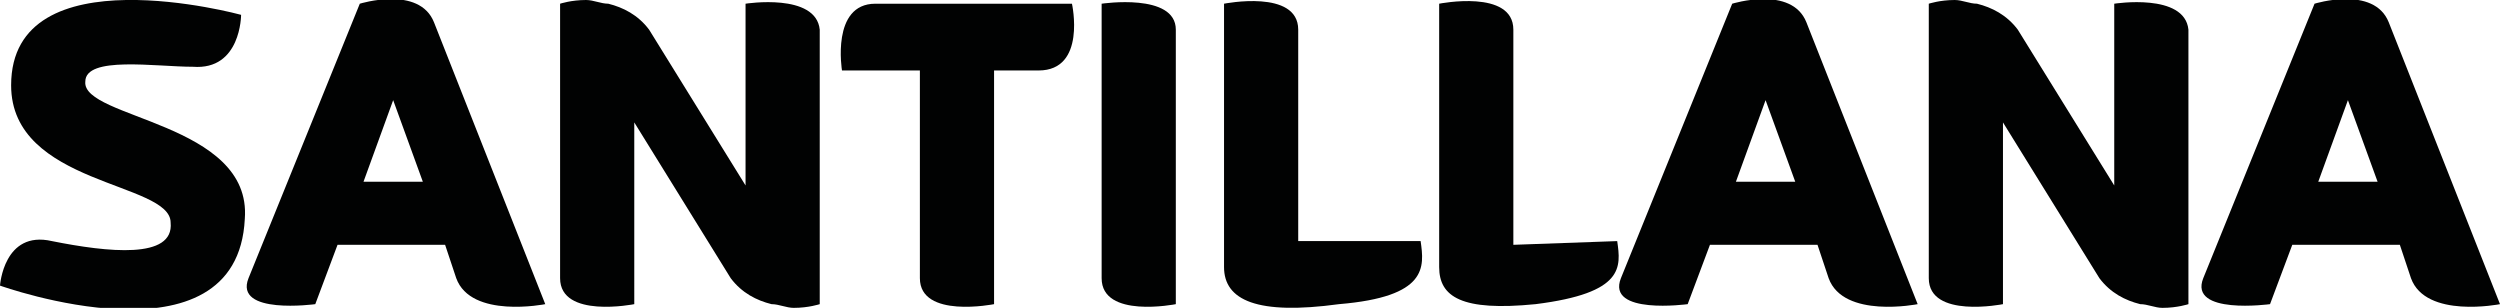
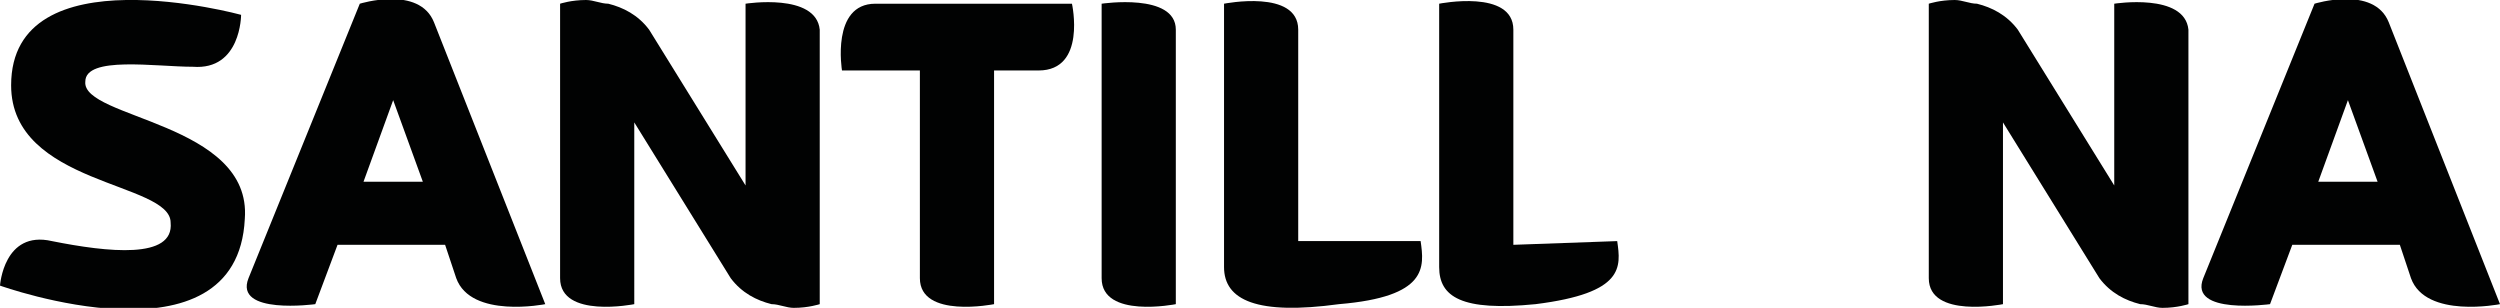
<svg xmlns="http://www.w3.org/2000/svg" version="1.1" id="Capa_1" x="0px" y="0px" viewBox="0 0 67.4 8.3" style="enable-background:new 0 0 67.4 8.3;" xml:space="preserve">
  <style type="text/css">
	.st0{fill:#010202;}
</style>
  <g>
    <path class="st0" d="M40.8,6.6V4.3V0.8c0-1.1-2-0.7-2-0.7v7.1c0,0.8,0.6,1.2,2.6,1c2.4-0.3,2.3-1,2.2-1.7L40.8,6.6z" />
    <path class="st0" d="M2.3,2.2c0-0.7,1.9-0.4,2.9-0.4c1.3,0.1,1.3-1.4,1.3-1.4S0.3-1.3,0.3,2.3c0,2.7,4.3,2.6,4.3,3.7   c0.1,1-1.7,0.8-3.2,0.5C0.1,6.2,0,7.7,0,7.7S6.4,10,6.6,5.9C6.8,3.3,2.2,3.2,2.3,2.2z" />
    <path class="st0" d="M20.1,0.1v4.9l-2.6-4.2c-0.3-0.4-0.7-0.6-1.1-0.7c-0.2,0-0.4-0.1-0.6-0.1c-0.4,0-0.7,0.1-0.7,0.1v7.4   c0,1.1,2,0.7,2,0.7V3.3l2.6,4.2c0.3,0.4,0.7,0.6,1.1,0.7c0.2,0,0.4,0.1,0.6,0.1c0.4,0,0.7-0.1,0.7-0.1V0.8   C22-0.2,20.1,0.1,20.1,0.1z" />
    <path class="st0" d="M57,0.1v4.9l-2.6-4.2c-0.3-0.4-0.7-0.6-1.1-0.7c-0.2,0-0.4-0.1-0.6-0.1c-0.4,0-0.7,0.1-0.7,0.1v7.4   c0,1.1,2,0.7,2,0.7V3.3l2.6,4.2c0.3,0.4,0.7,0.6,1.1,0.7c0.2,0,0.4,0.1,0.6,0.1c0.4,0,0.7-0.1,0.7-0.1V0.8C58.9-0.2,57,0.1,57,0.1z   " />
-     <path class="st0" d="M9.7,0.1l-3,7.4c-0.4,1,1.8,0.7,1.8,0.7l0.6-1.6H12l0.3,0.9c0.4,1.1,2.4,0.7,2.4,0.7l-3-7.6   C11.3-0.4,9.7,0.1,9.7,0.1z M9.8,4.9l0.8-2.2l0.8,2.2H9.8z" />
+     <path class="st0" d="M9.7,0.1l-3,7.4c-0.4,1,1.8,0.7,1.8,0.7l0.6-1.6H12l0.3,0.9c0.4,1.1,2.4,0.7,2.4,0.7l-3-7.6   C11.3-0.4,9.7,0.1,9.7,0.1M9.8,4.9l0.8-2.2l0.8,2.2H9.8z" />
    <path class="st0" d="M64.4,0.6c-0.4-1-2-0.5-2-0.5l-3,7.4c-0.4,1,1.8,0.7,1.8,0.7l0.6-1.6h2.9L65,7.5c0.4,1.1,2.4,0.7,2.4,0.7   L64.4,0.6z M62.5,4.9l0.8-2.2l0.8,2.2H62.5z" />
-     <path class="st0" d="M46.7,0.1l-3,7.4c-0.4,1,1.8,0.7,1.8,0.7l0.6-1.6H49l0.3,0.9c0.4,1.1,2.4,0.7,2.4,0.7l-3-7.6   C48.3-0.4,46.7,0.1,46.7,0.1z M46.8,4.9l0.8-2.2l0.8,2.2H46.8z" />
    <path class="st0" d="M23.6,0.1c-1.2,0-0.9,1.8-0.9,1.8h0h2.1v5.6c0,1.1,2,0.7,2,0.7V1.9H28c1.3,0,0.9-1.8,0.9-1.8H23.6z" />
    <path class="st0" d="M29.7,0.1v7.4c0,1.1,2,0.7,2,0.7V0.8C31.7-0.2,29.7,0.1,29.7,0.1z" />
    <path class="st0" d="M35,6.6V0.8c0-1.1-2-0.7-2-0.7v7.1c0,0.9,0.9,1.3,3.1,1c2.4-0.2,2.3-1,2.2-1.7H35z" />
  </g>
</svg>